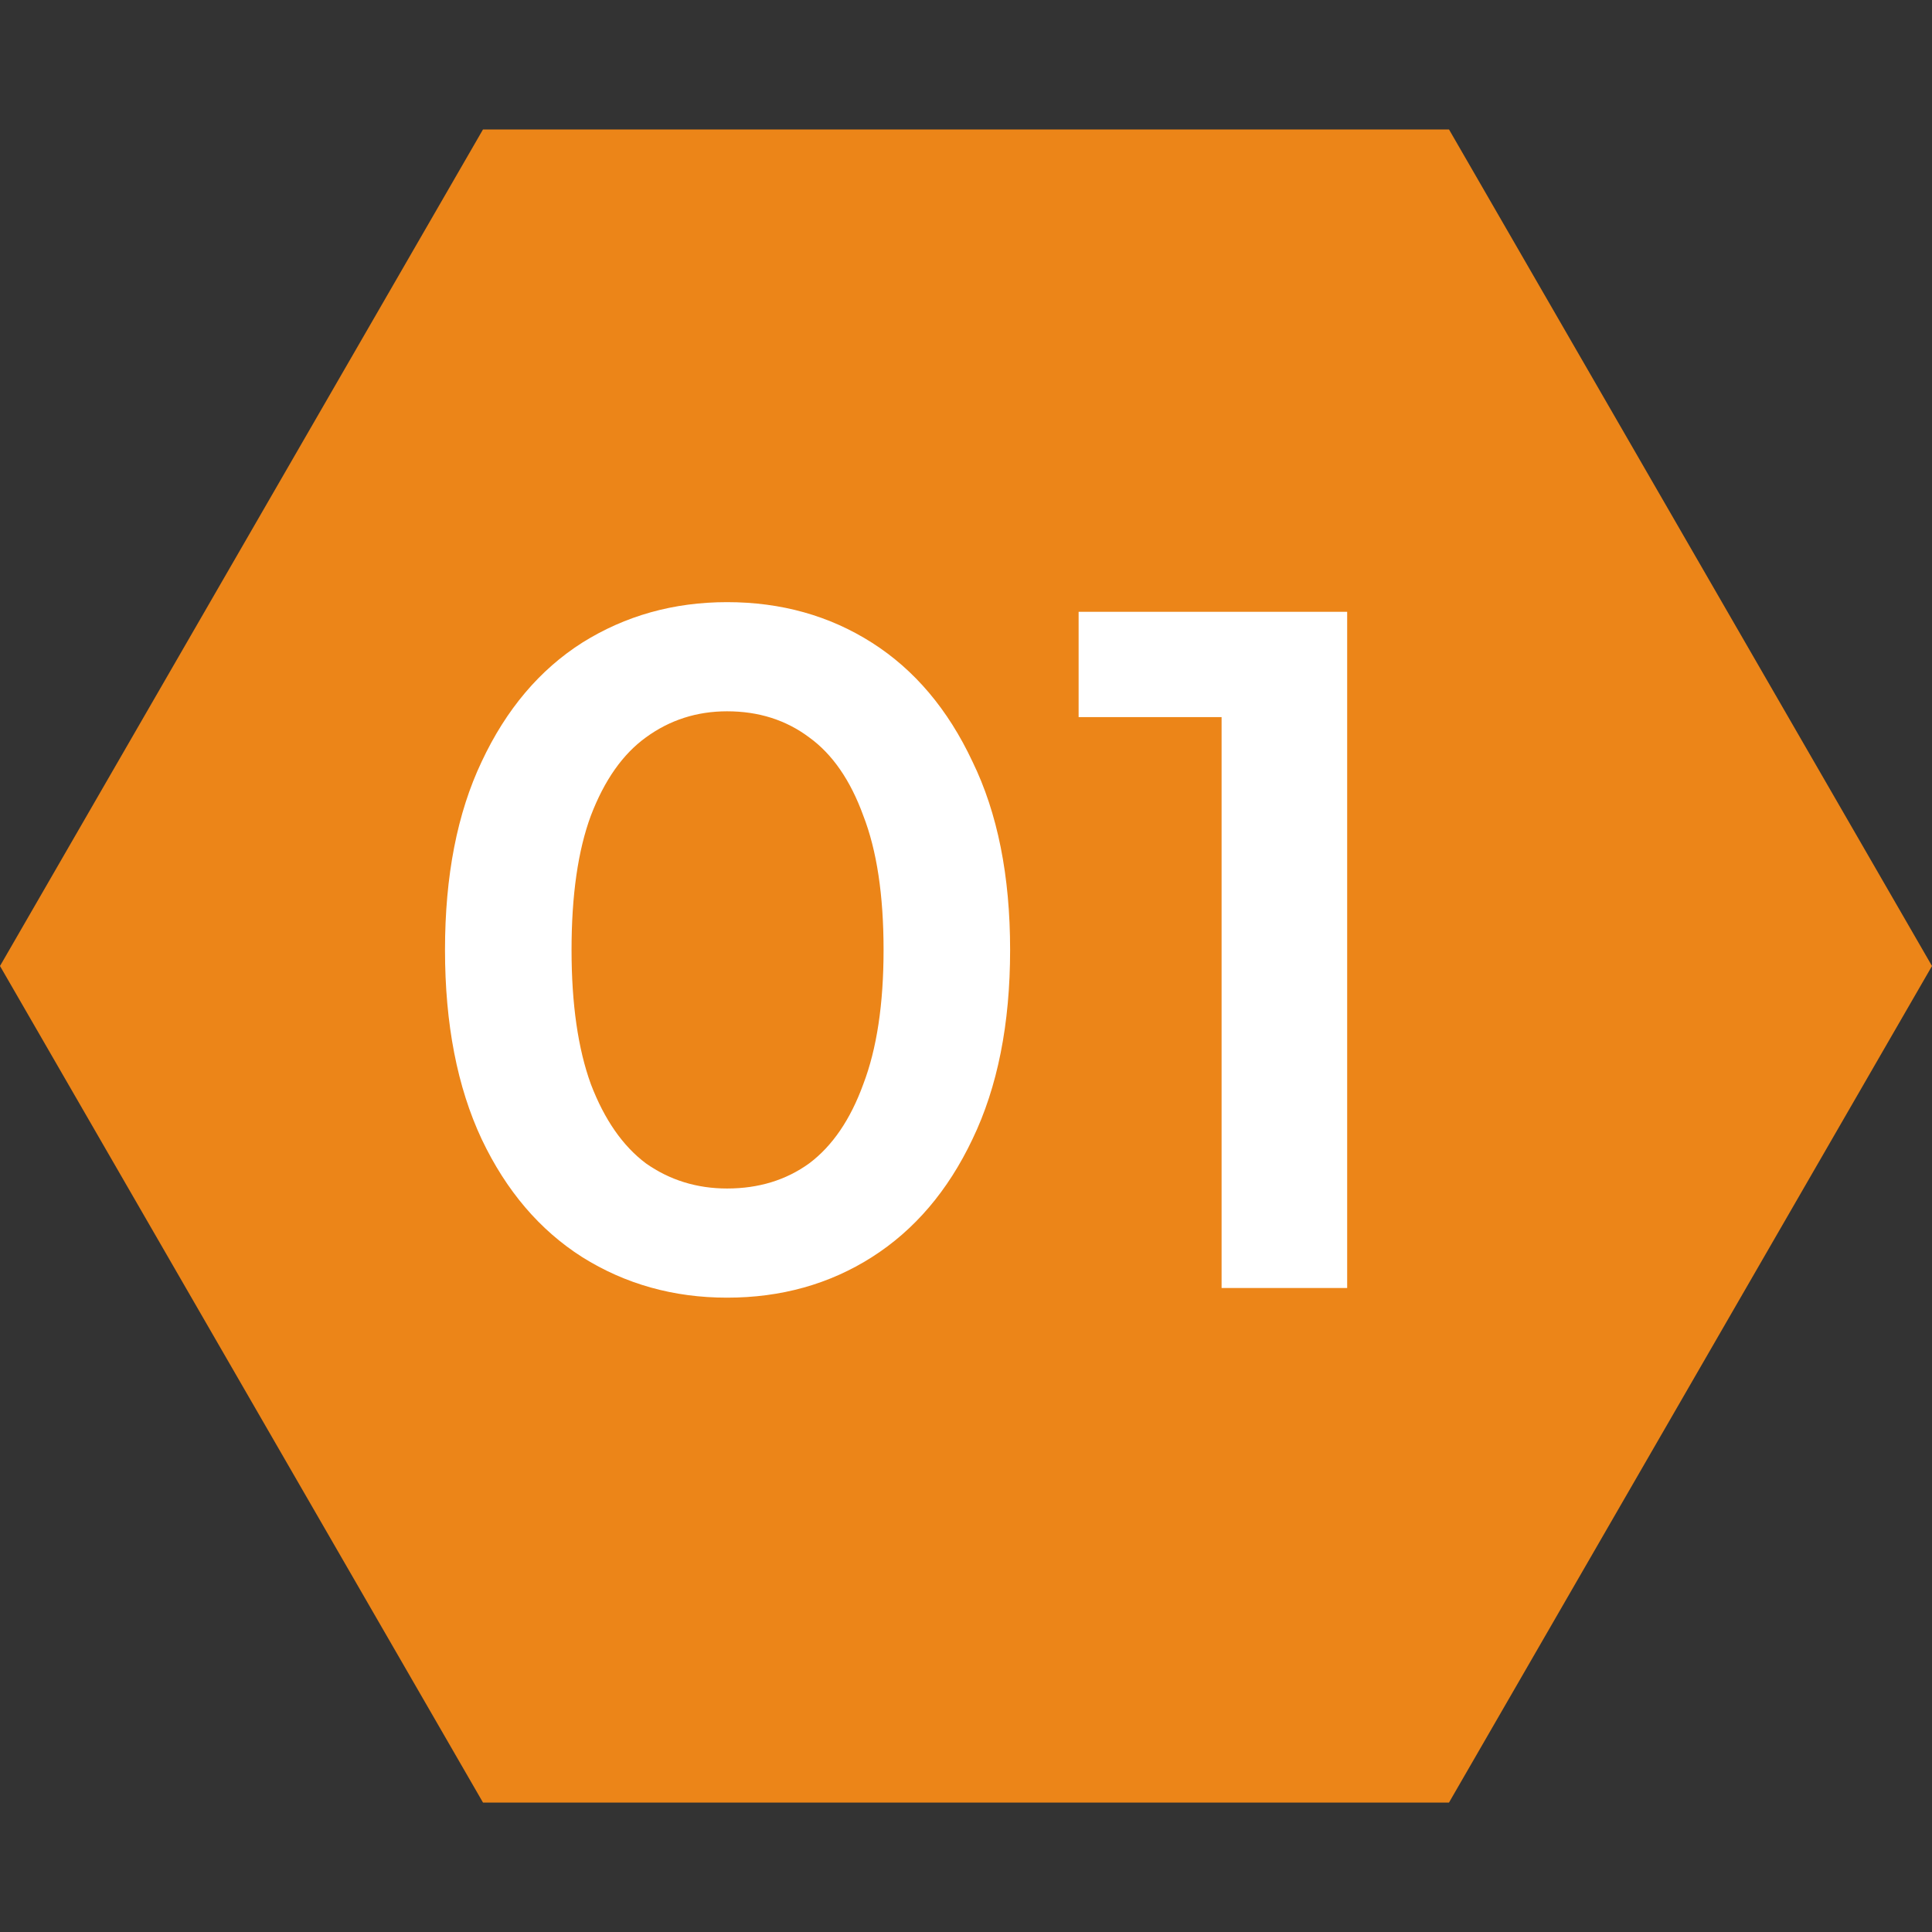
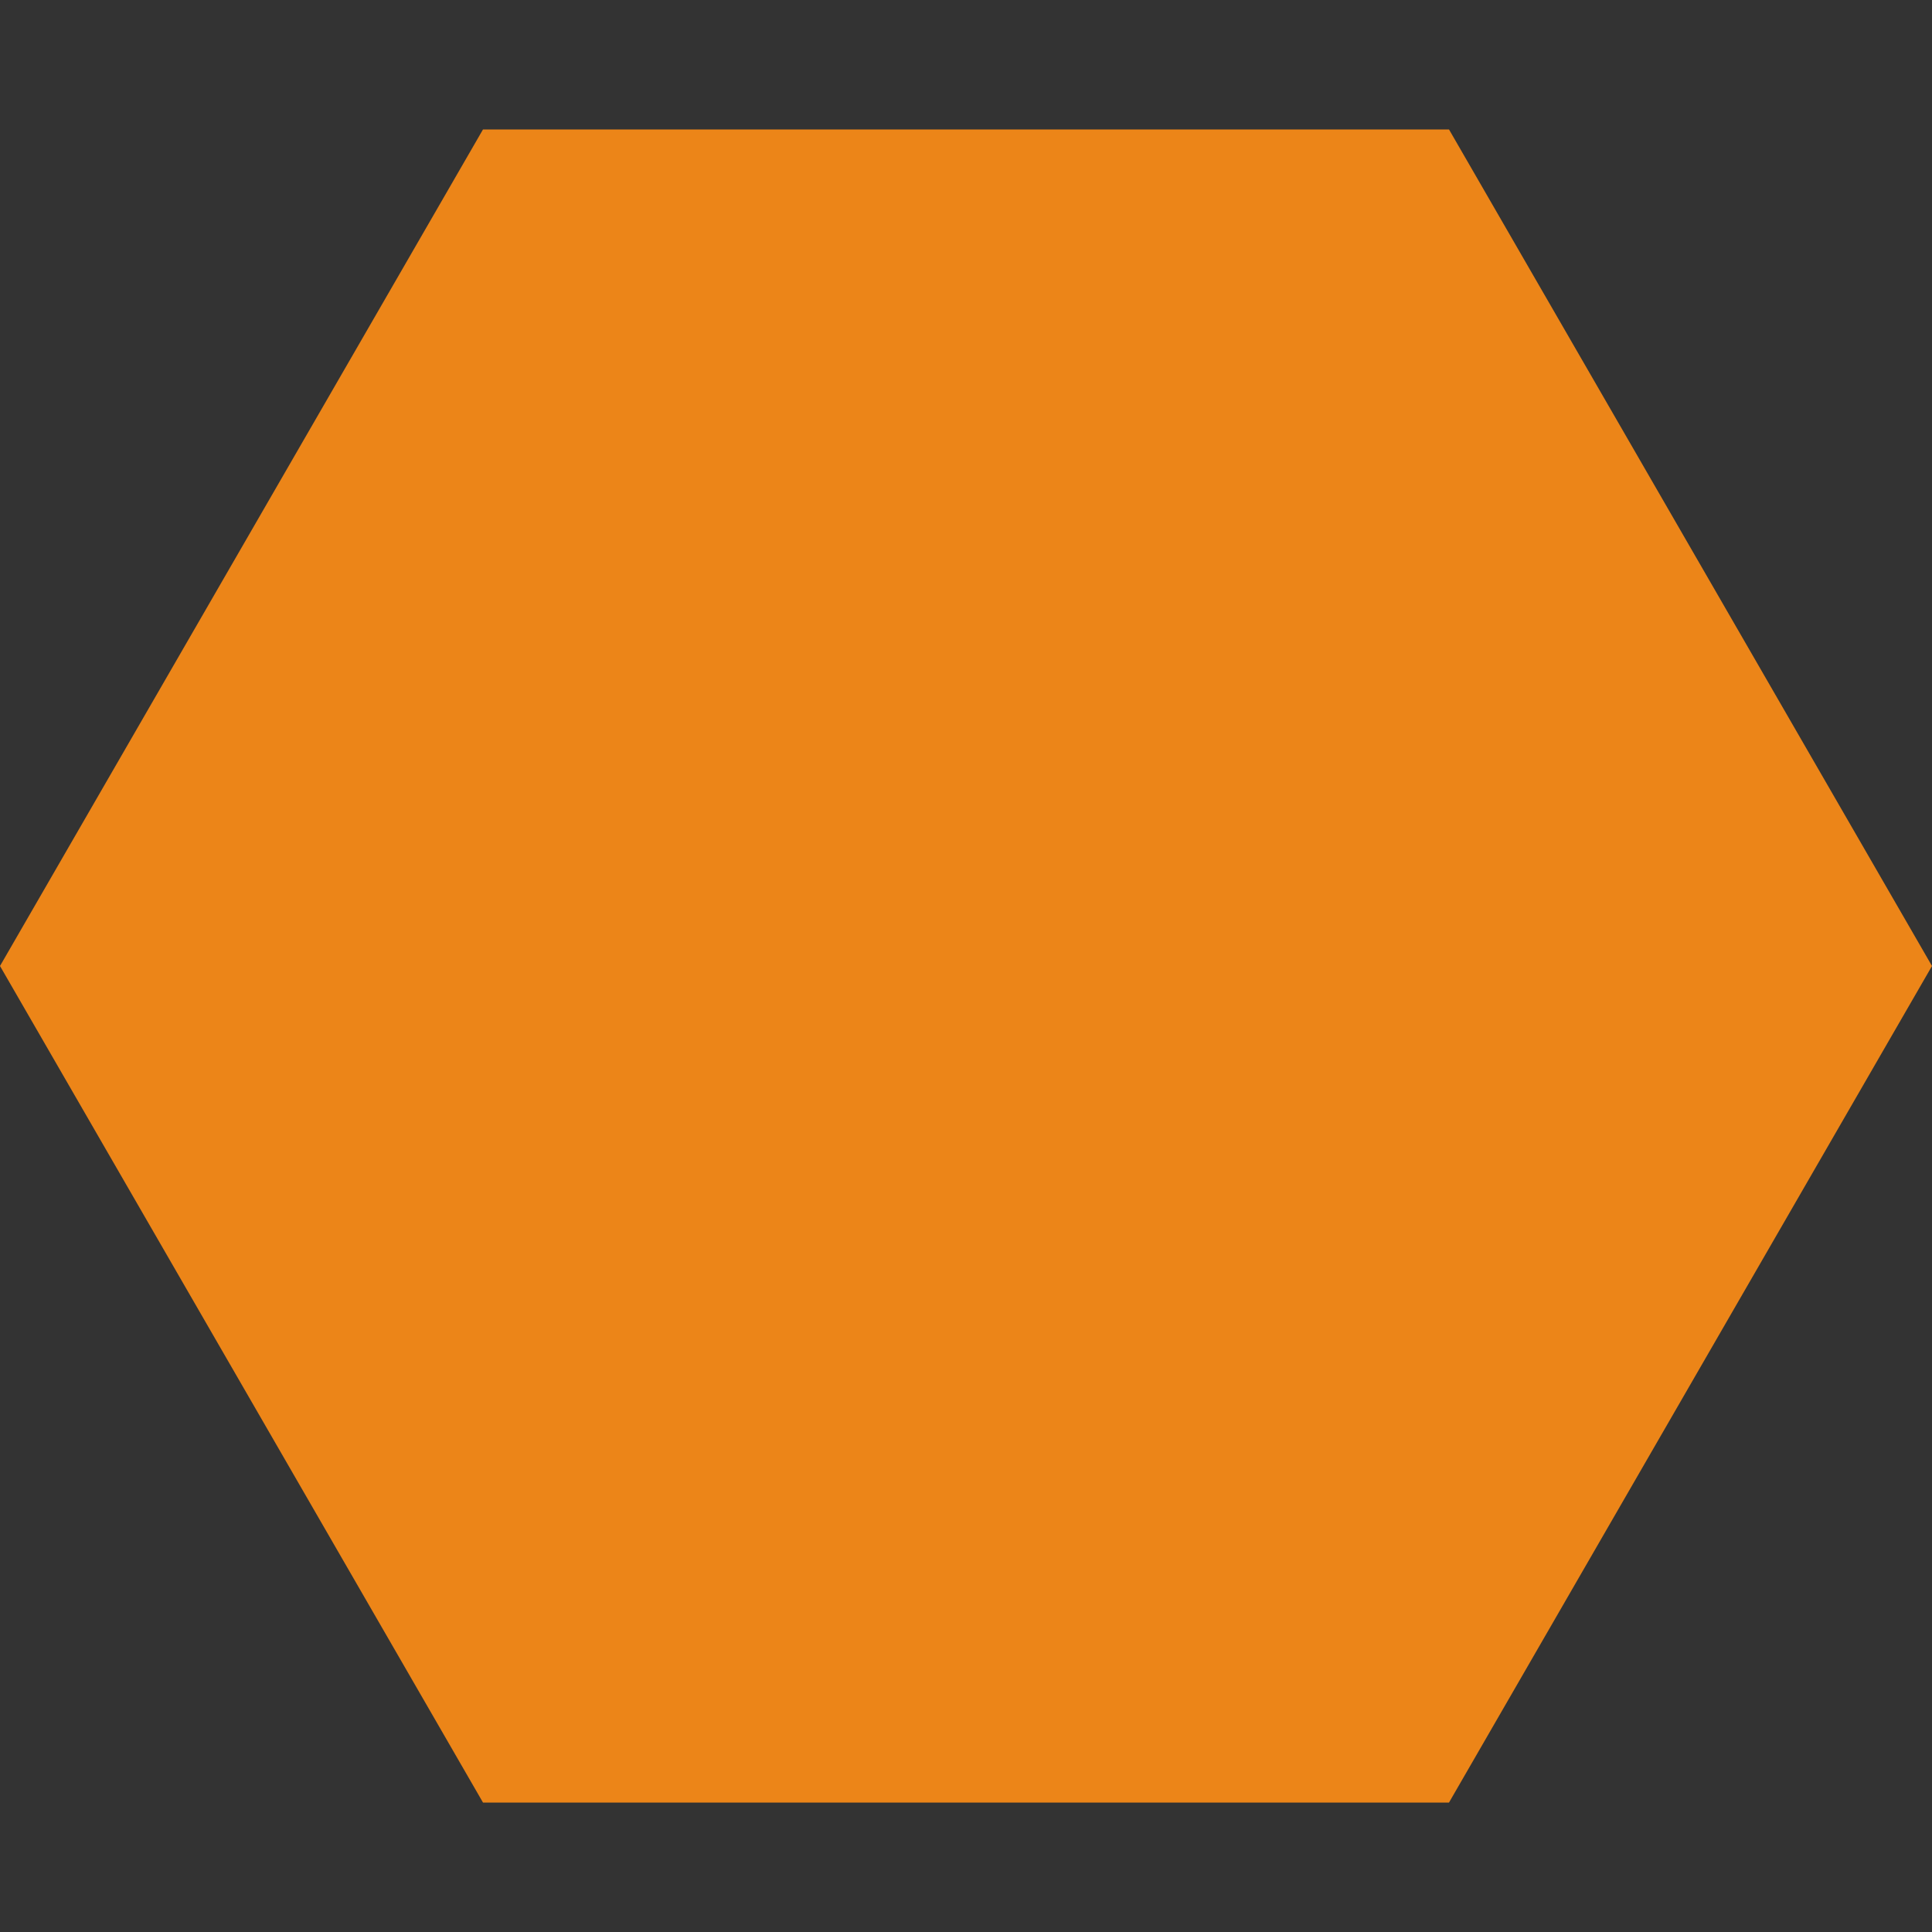
<svg xmlns="http://www.w3.org/2000/svg" width="24" height="24" viewBox="0 0 24 24" fill="none">
  <rect x="0" y="0" width="24" height="24" fill="#333333" stroke="none" />
  <path d="M24 12L18 22.392L6 22.392L1.38281e-06 12L6 1.608L18 1.608L24 12Z" fill="#EC8518" />
-   <path d="M9.032 16.12C8.368 16.12 7.768 15.952 7.232 15.616C6.704 15.28 6.288 14.792 5.984 14.152C5.68 13.504 5.528 12.72 5.528 11.8C5.528 10.88 5.68 10.1 5.984 9.46C6.288 8.812 6.704 8.32 7.232 7.984C7.768 7.648 8.368 7.48 9.032 7.48C9.704 7.48 10.304 7.648 10.832 7.984C11.36 8.32 11.776 8.812 12.08 9.46C12.392 10.1 12.548 10.88 12.548 11.8C12.548 12.72 12.392 13.504 12.08 14.152C11.776 14.792 11.36 15.28 10.832 15.616C10.304 15.952 9.704 16.12 9.032 16.12ZM9.032 14.764C9.424 14.764 9.764 14.66 10.052 14.452C10.34 14.236 10.564 13.908 10.724 13.468C10.892 13.028 10.976 12.472 10.976 11.8C10.976 11.12 10.892 10.564 10.724 10.132C10.564 9.692 10.34 9.368 10.052 9.16C9.764 8.944 9.424 8.836 9.032 8.836C8.656 8.836 8.32 8.944 8.024 9.16C7.736 9.368 7.508 9.692 7.34 10.132C7.18 10.564 7.1 11.12 7.1 11.8C7.1 12.472 7.18 13.028 7.34 13.468C7.508 13.908 7.736 14.236 8.024 14.452C8.32 14.66 8.656 14.764 9.032 14.764ZM15.175 16V8.2L15.858 8.908H13.399V7.6H16.735V16H15.175Z" fill="white" />
</svg>